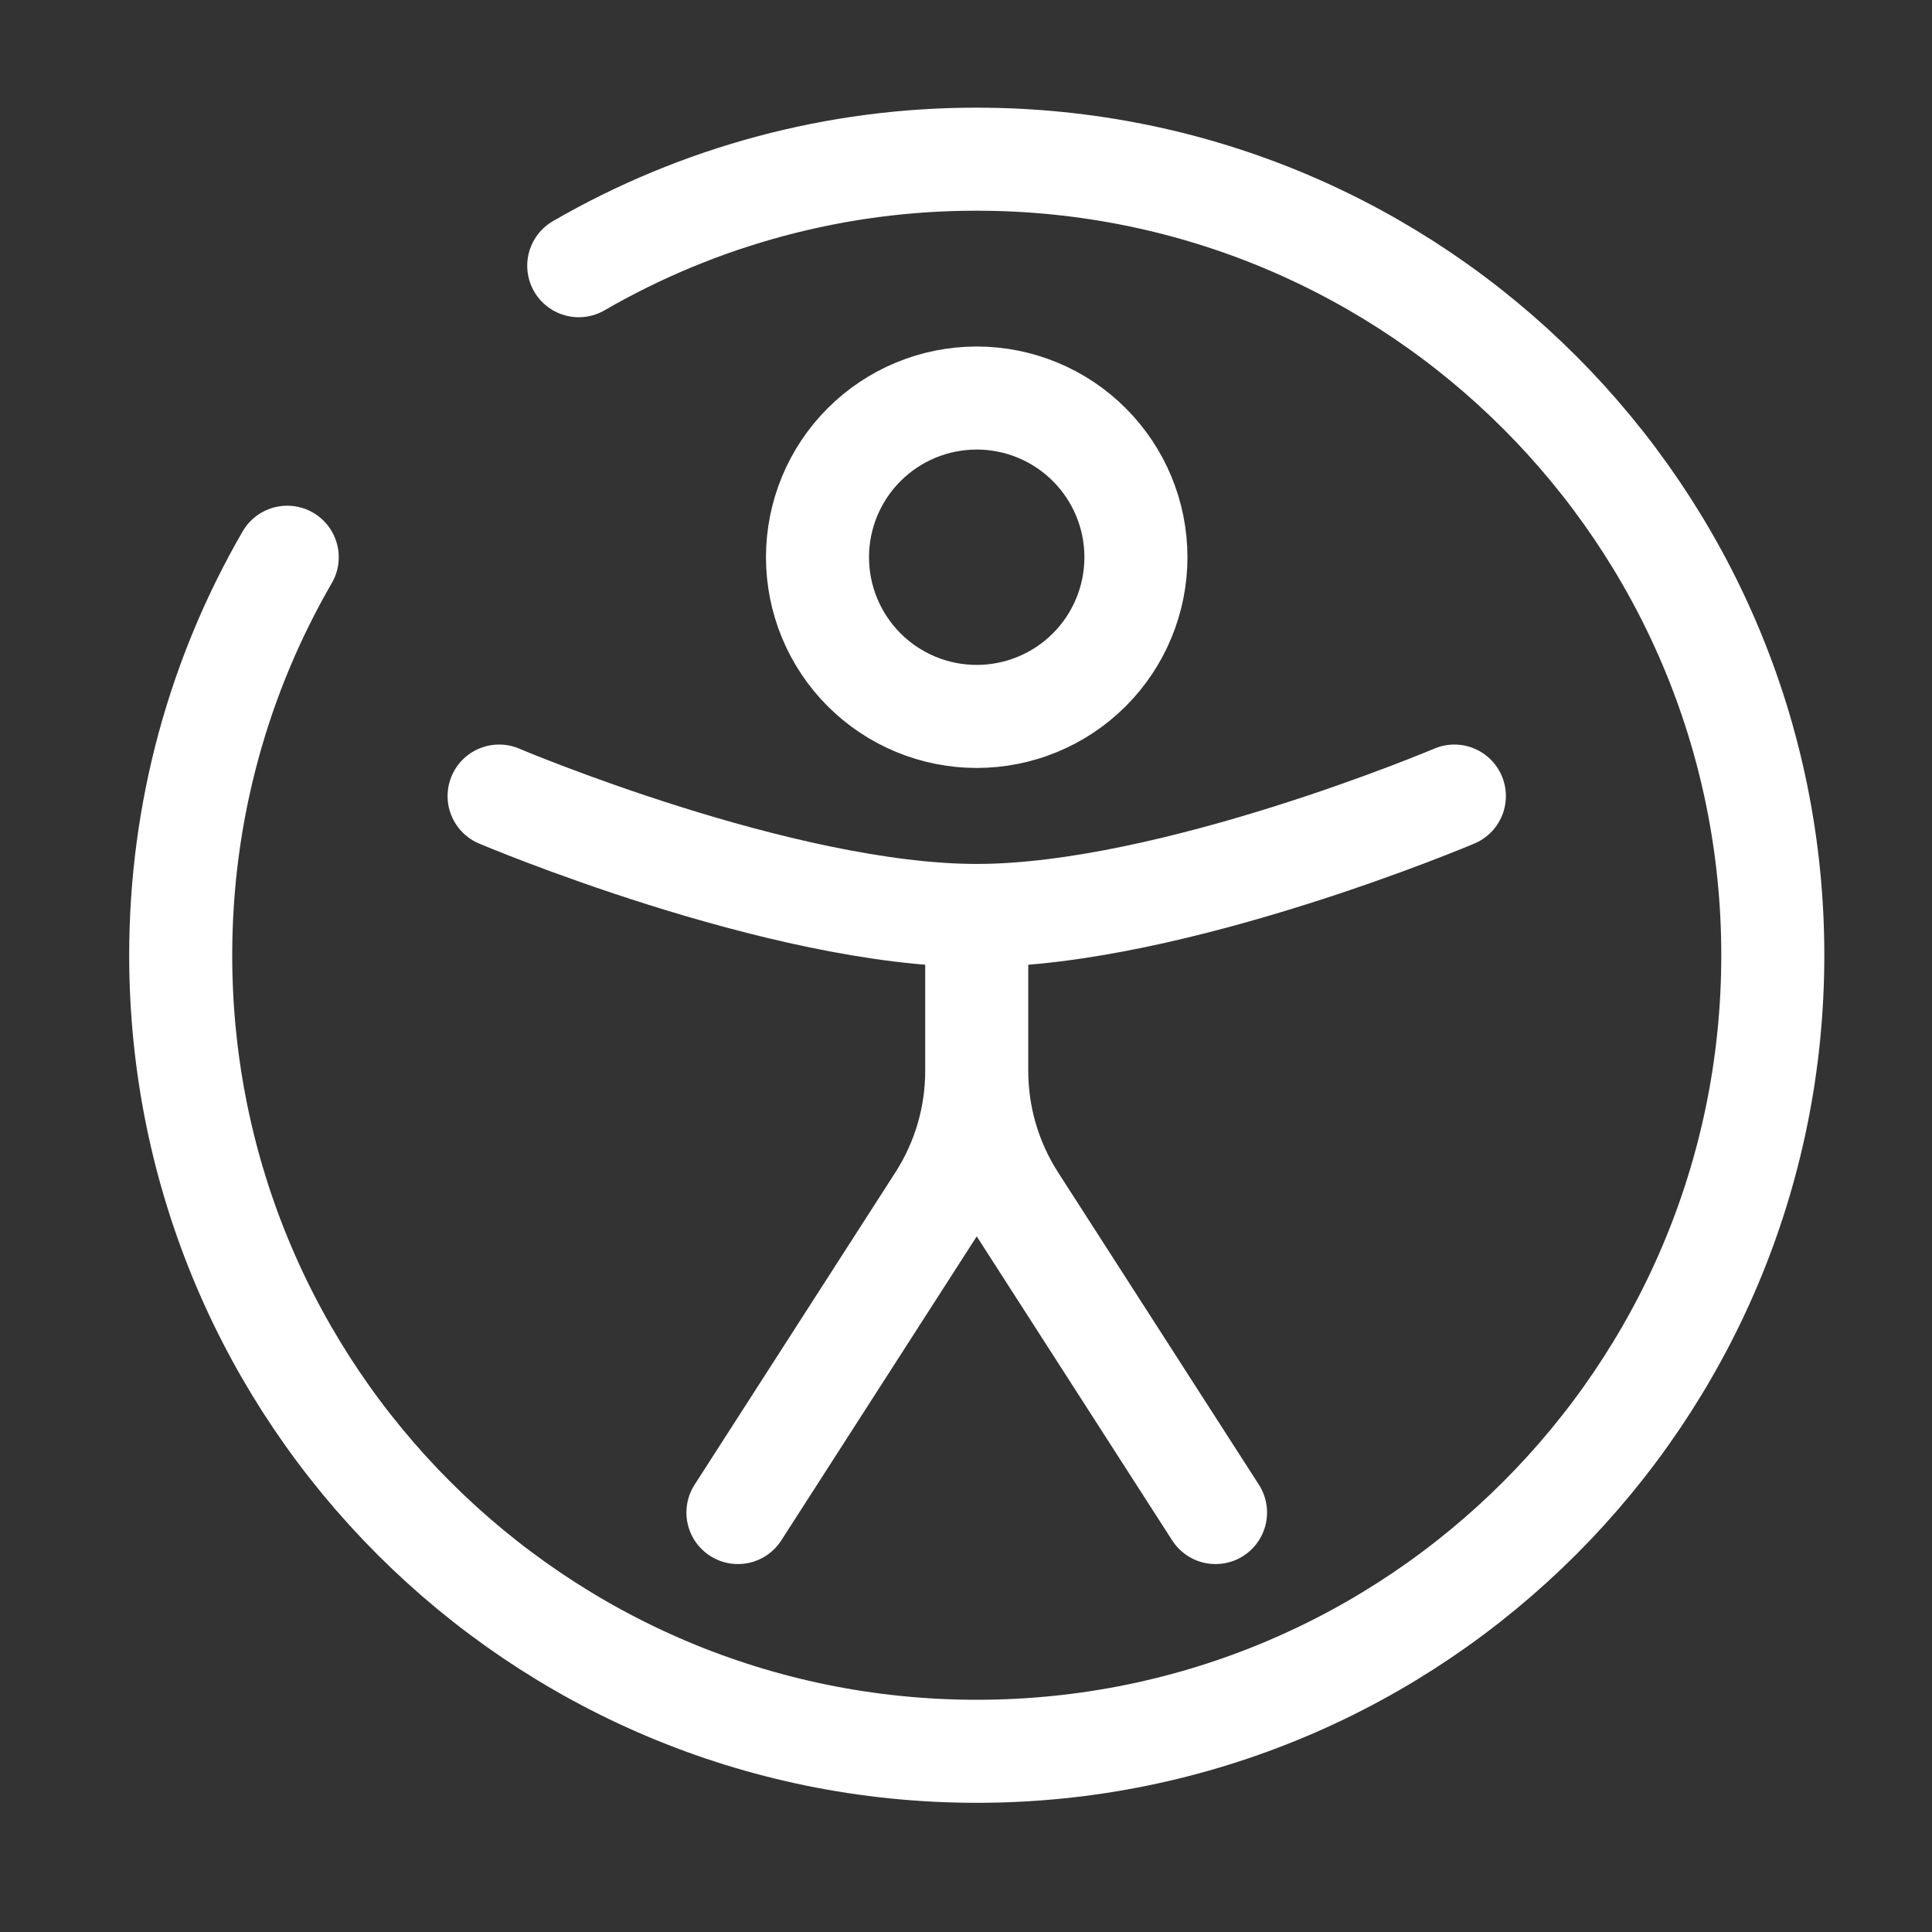
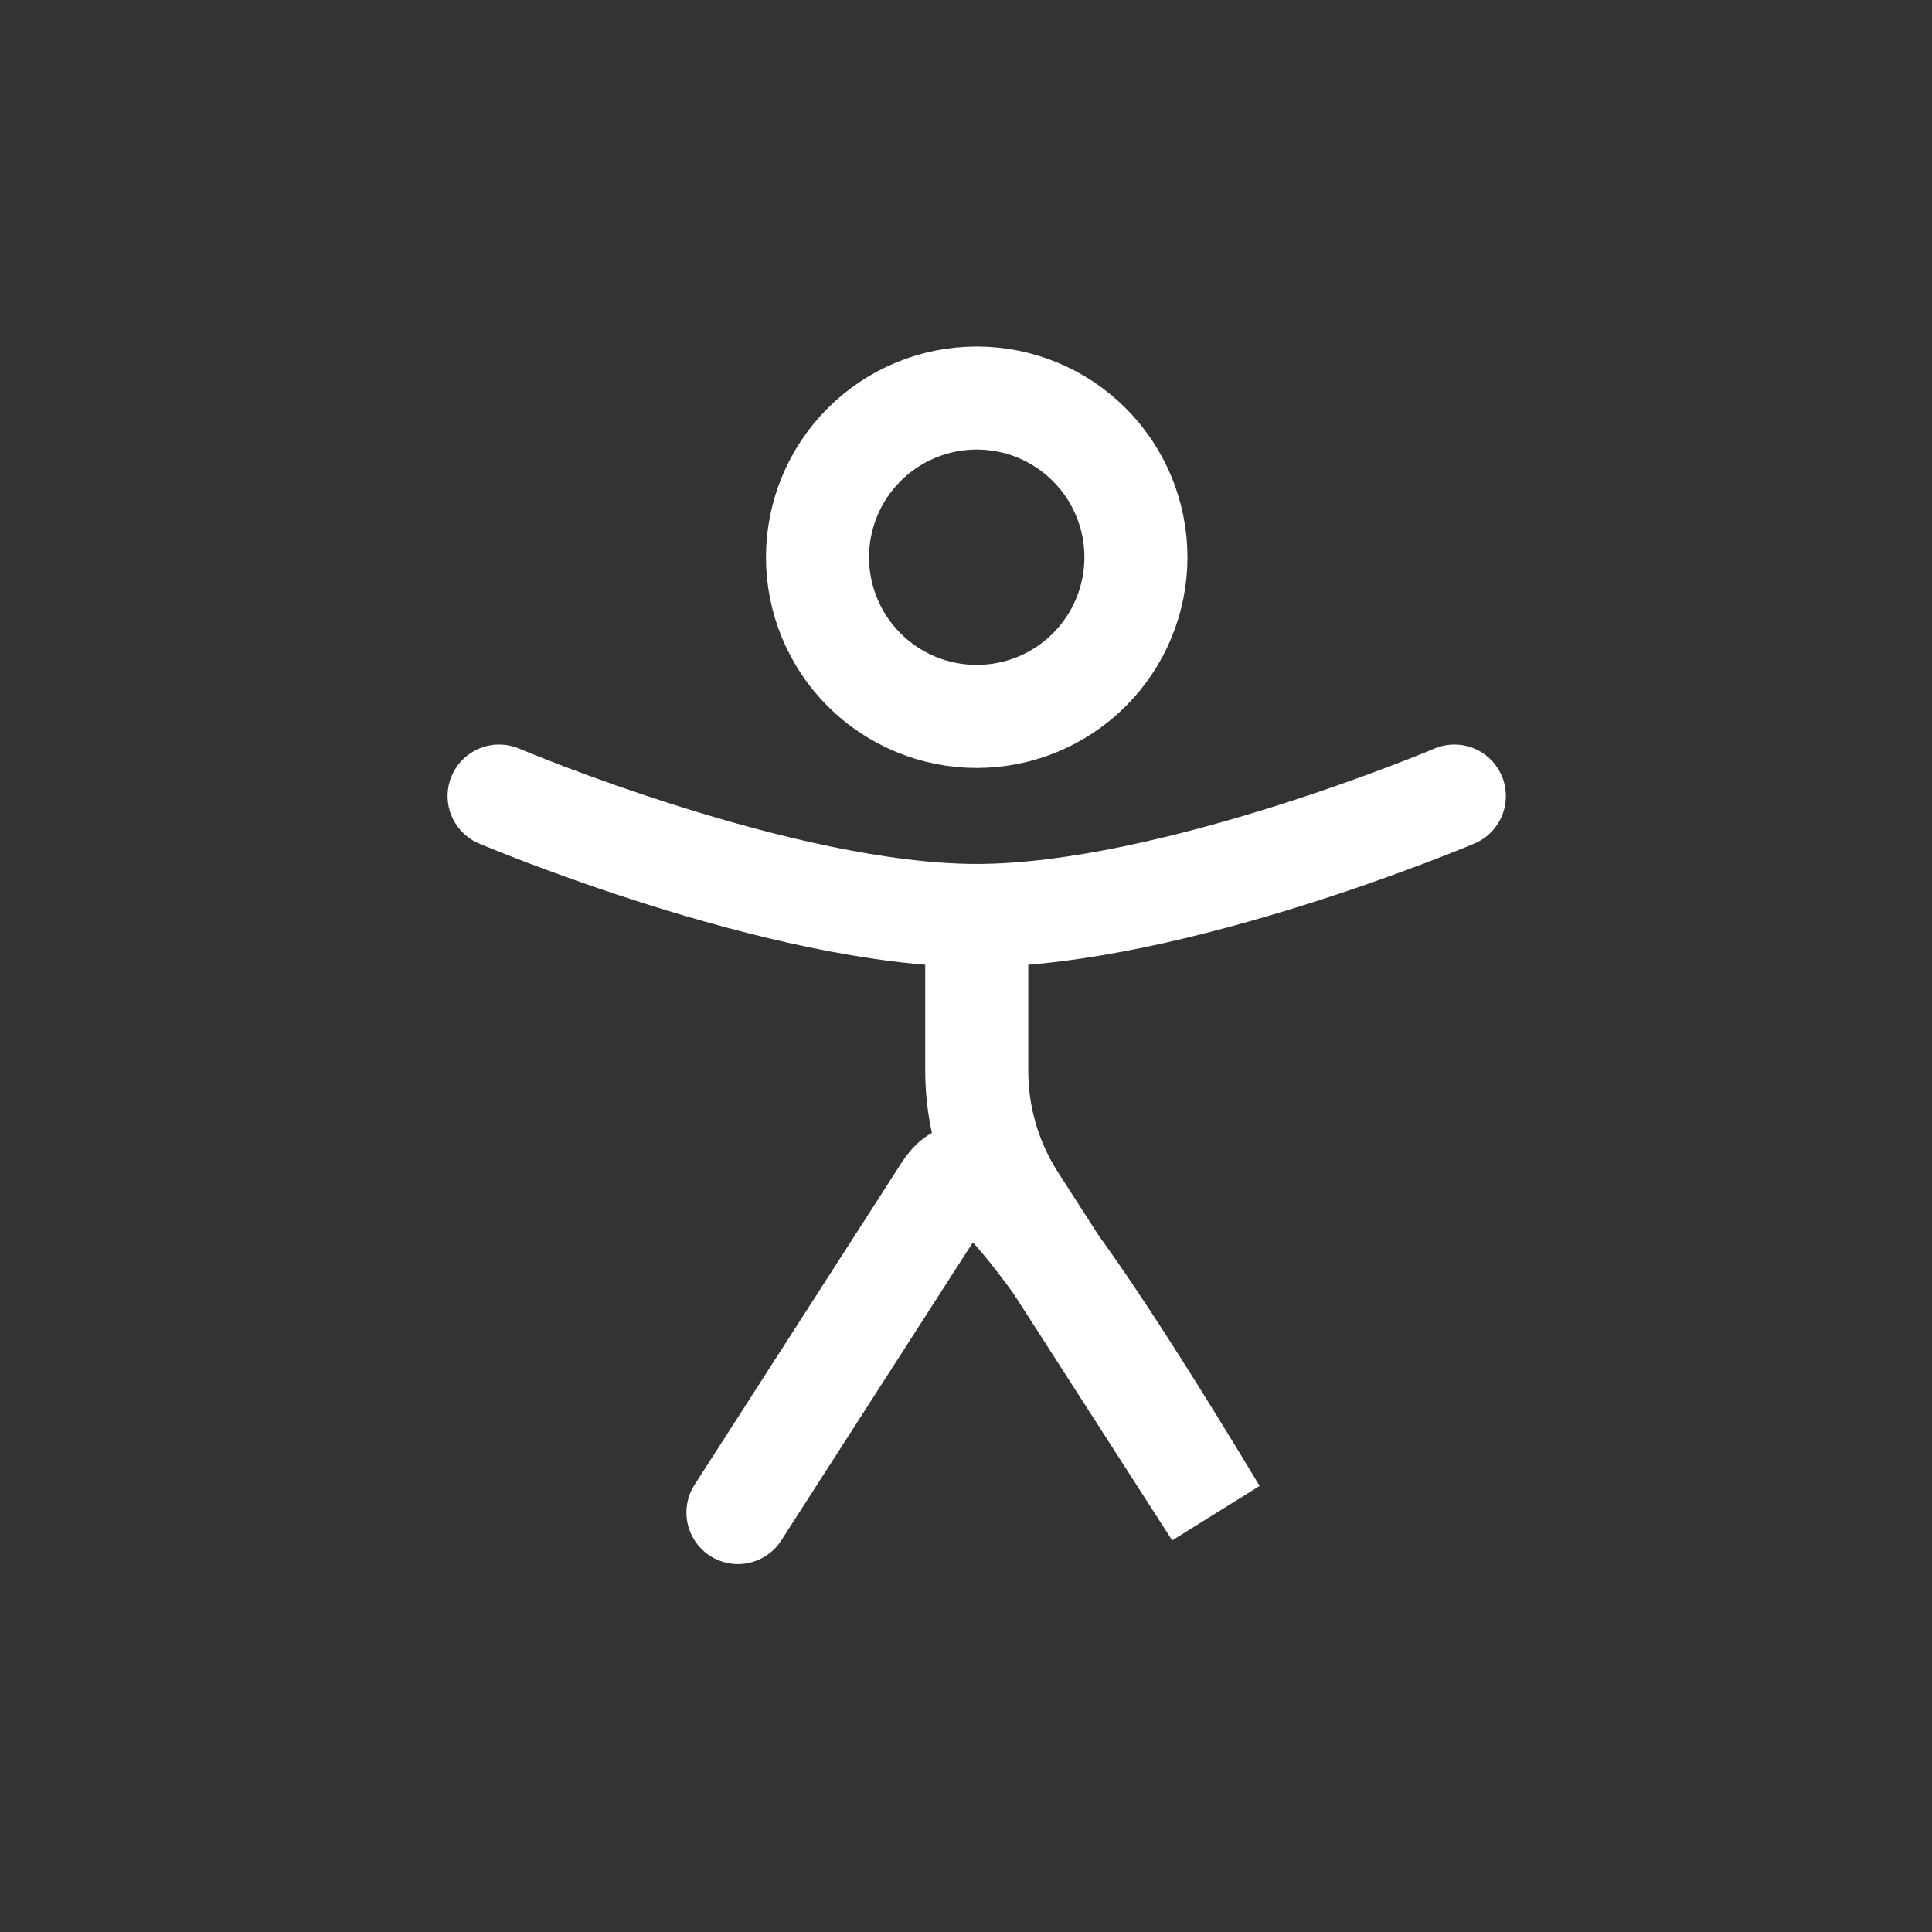
<svg xmlns="http://www.w3.org/2000/svg" width="45" height="45" viewBox="0 0 45 45" fill="none">
  <rect x="0" y="0" width="45" height="45" fill="#333333" stroke="none" />
  <path d="M26.458 12.979C26.458 13.962 26.067 14.906 25.372 15.601C24.676 16.297 23.733 16.687 22.749 16.687C21.766 16.687 20.823 16.297 20.127 15.601C19.432 14.906 19.041 13.962 19.041 12.979C19.041 11.995 19.432 11.052 20.127 10.357C20.823 9.661 21.766 9.271 22.749 9.271C23.733 9.271 24.676 9.661 25.372 10.357C26.067 11.052 26.458 11.995 26.458 12.979Z" stroke="white" stroke-width="2.4" />
-   <path d="M33.875 18.542C33.875 18.542 27.317 21.323 22.75 21.323C18.183 21.323 11.625 18.542 11.625 18.542M22.75 22.25V24.943M22.75 24.943C22.75 26.01 23.056 27.054 23.633 27.952L28.312 35.23M22.75 24.943C22.75 26.01 22.444 27.054 21.867 27.952L17.188 35.23" stroke="white" stroke-width="2.4" stroke-linecap="round" />
-   <path d="M13.48 6.189C16.297 4.559 19.496 3.703 22.751 3.708C32.991 3.708 41.292 12.009 41.292 22.25C41.292 32.49 32.991 40.791 22.751 40.791C12.51 40.791 4.209 32.49 4.209 22.25C4.209 18.873 5.112 15.704 6.69 12.979" stroke="white" stroke-width="2.4" stroke-linecap="round" />
+   <path d="M33.875 18.542C33.875 18.542 27.317 21.323 22.75 21.323C18.183 21.323 11.625 18.542 11.625 18.542M22.75 22.25V24.943M22.75 24.943C22.75 26.01 23.056 27.054 23.633 27.952L28.312 35.23C22.75 26.01 22.444 27.054 21.867 27.952L17.188 35.23" stroke="white" stroke-width="2.4" stroke-linecap="round" />
</svg>